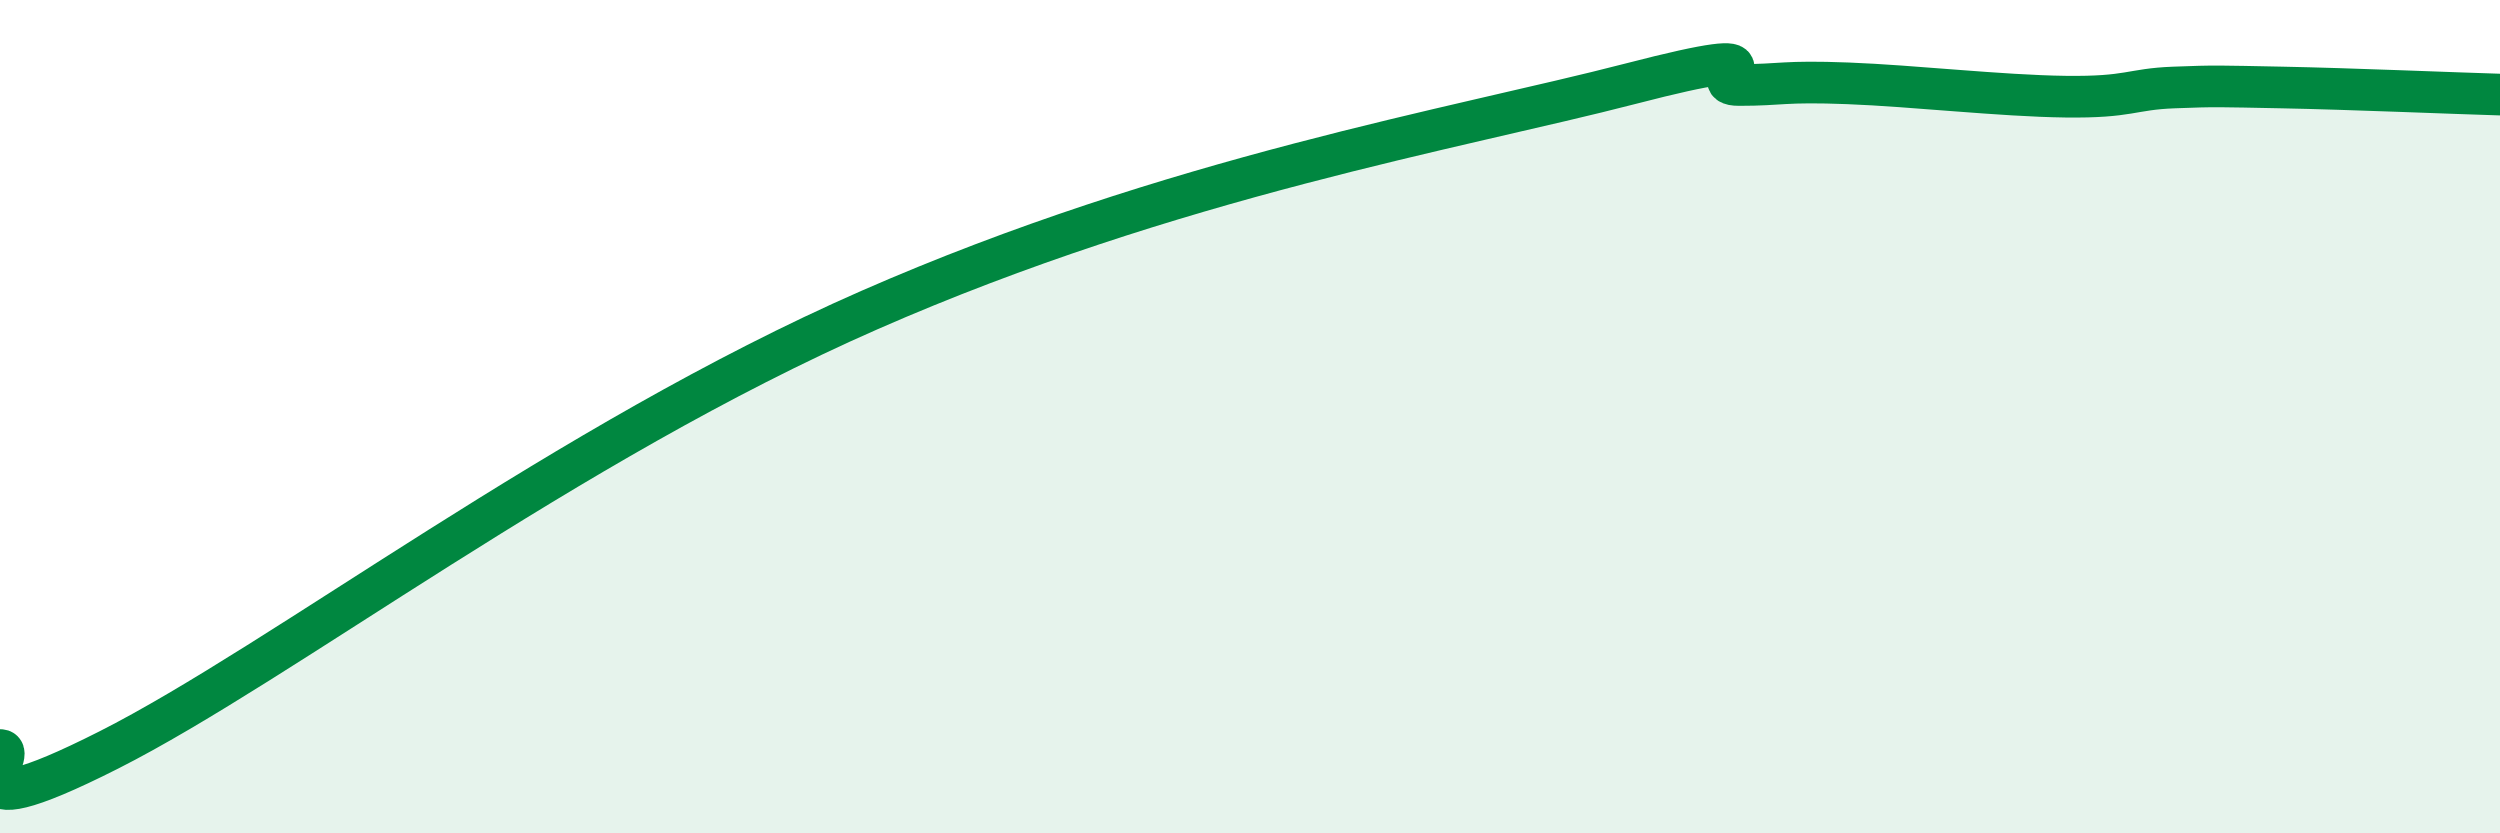
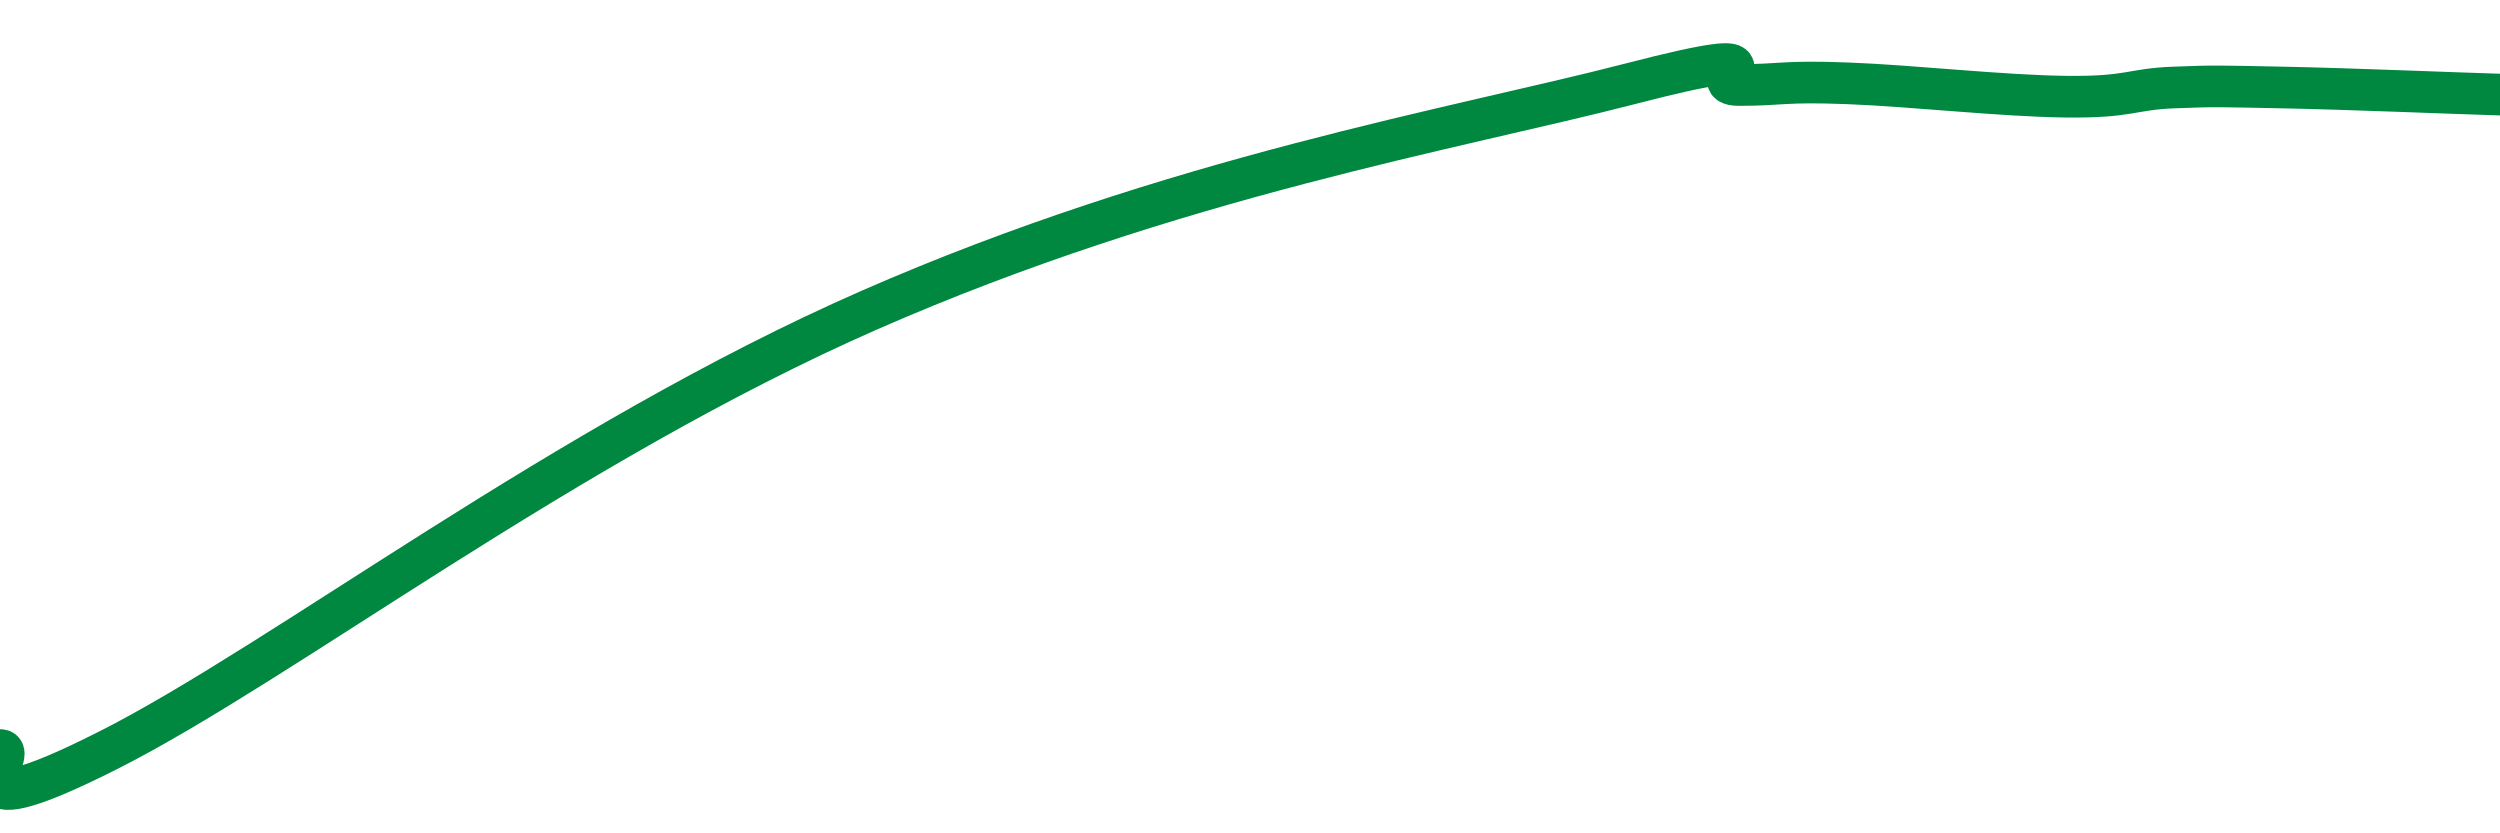
<svg xmlns="http://www.w3.org/2000/svg" width="60" height="20" viewBox="0 0 60 20">
-   <path d="M 0,18 C 0.52,18 -1.56,20.11 2.61,18 C 6.78,15.89 13.57,10.64 20.87,7.44 C 28.17,4.24 34.96,3.09 39.13,2.01 C 43.3,0.93 40.7,2.04 41.74,2.04 C 42.78,2.04 42.78,1.94 44.35,2 C 45.92,2.06 48.01,2.3 49.57,2.32 C 51.13,2.34 51.13,2.14 52.17,2.1 C 53.21,2.06 53.21,2.07 54.78,2.1 C 56.35,2.13 58.96,2.24 60,2.27L60 20L0 20Z" fill="#008740" opacity="0.1" stroke-linecap="round" stroke-linejoin="round" />
  <path d="M 0,18 C 0.52,18 -1.56,20.11 2.61,18 C 6.78,15.89 13.57,10.64 20.87,7.44 C 28.17,4.24 34.96,3.09 39.13,2.01 C 43.3,0.93 40.7,2.04 41.74,2.04 C 42.78,2.04 42.78,1.94 44.35,2 C 45.92,2.06 48.01,2.3 49.57,2.32 C 51.13,2.34 51.13,2.14 52.17,2.1 C 53.21,2.06 53.21,2.07 54.78,2.1 C 56.35,2.13 58.96,2.24 60,2.27" stroke="#008740" stroke-width="1" fill="none" stroke-linecap="round" stroke-linejoin="round" />
</svg>